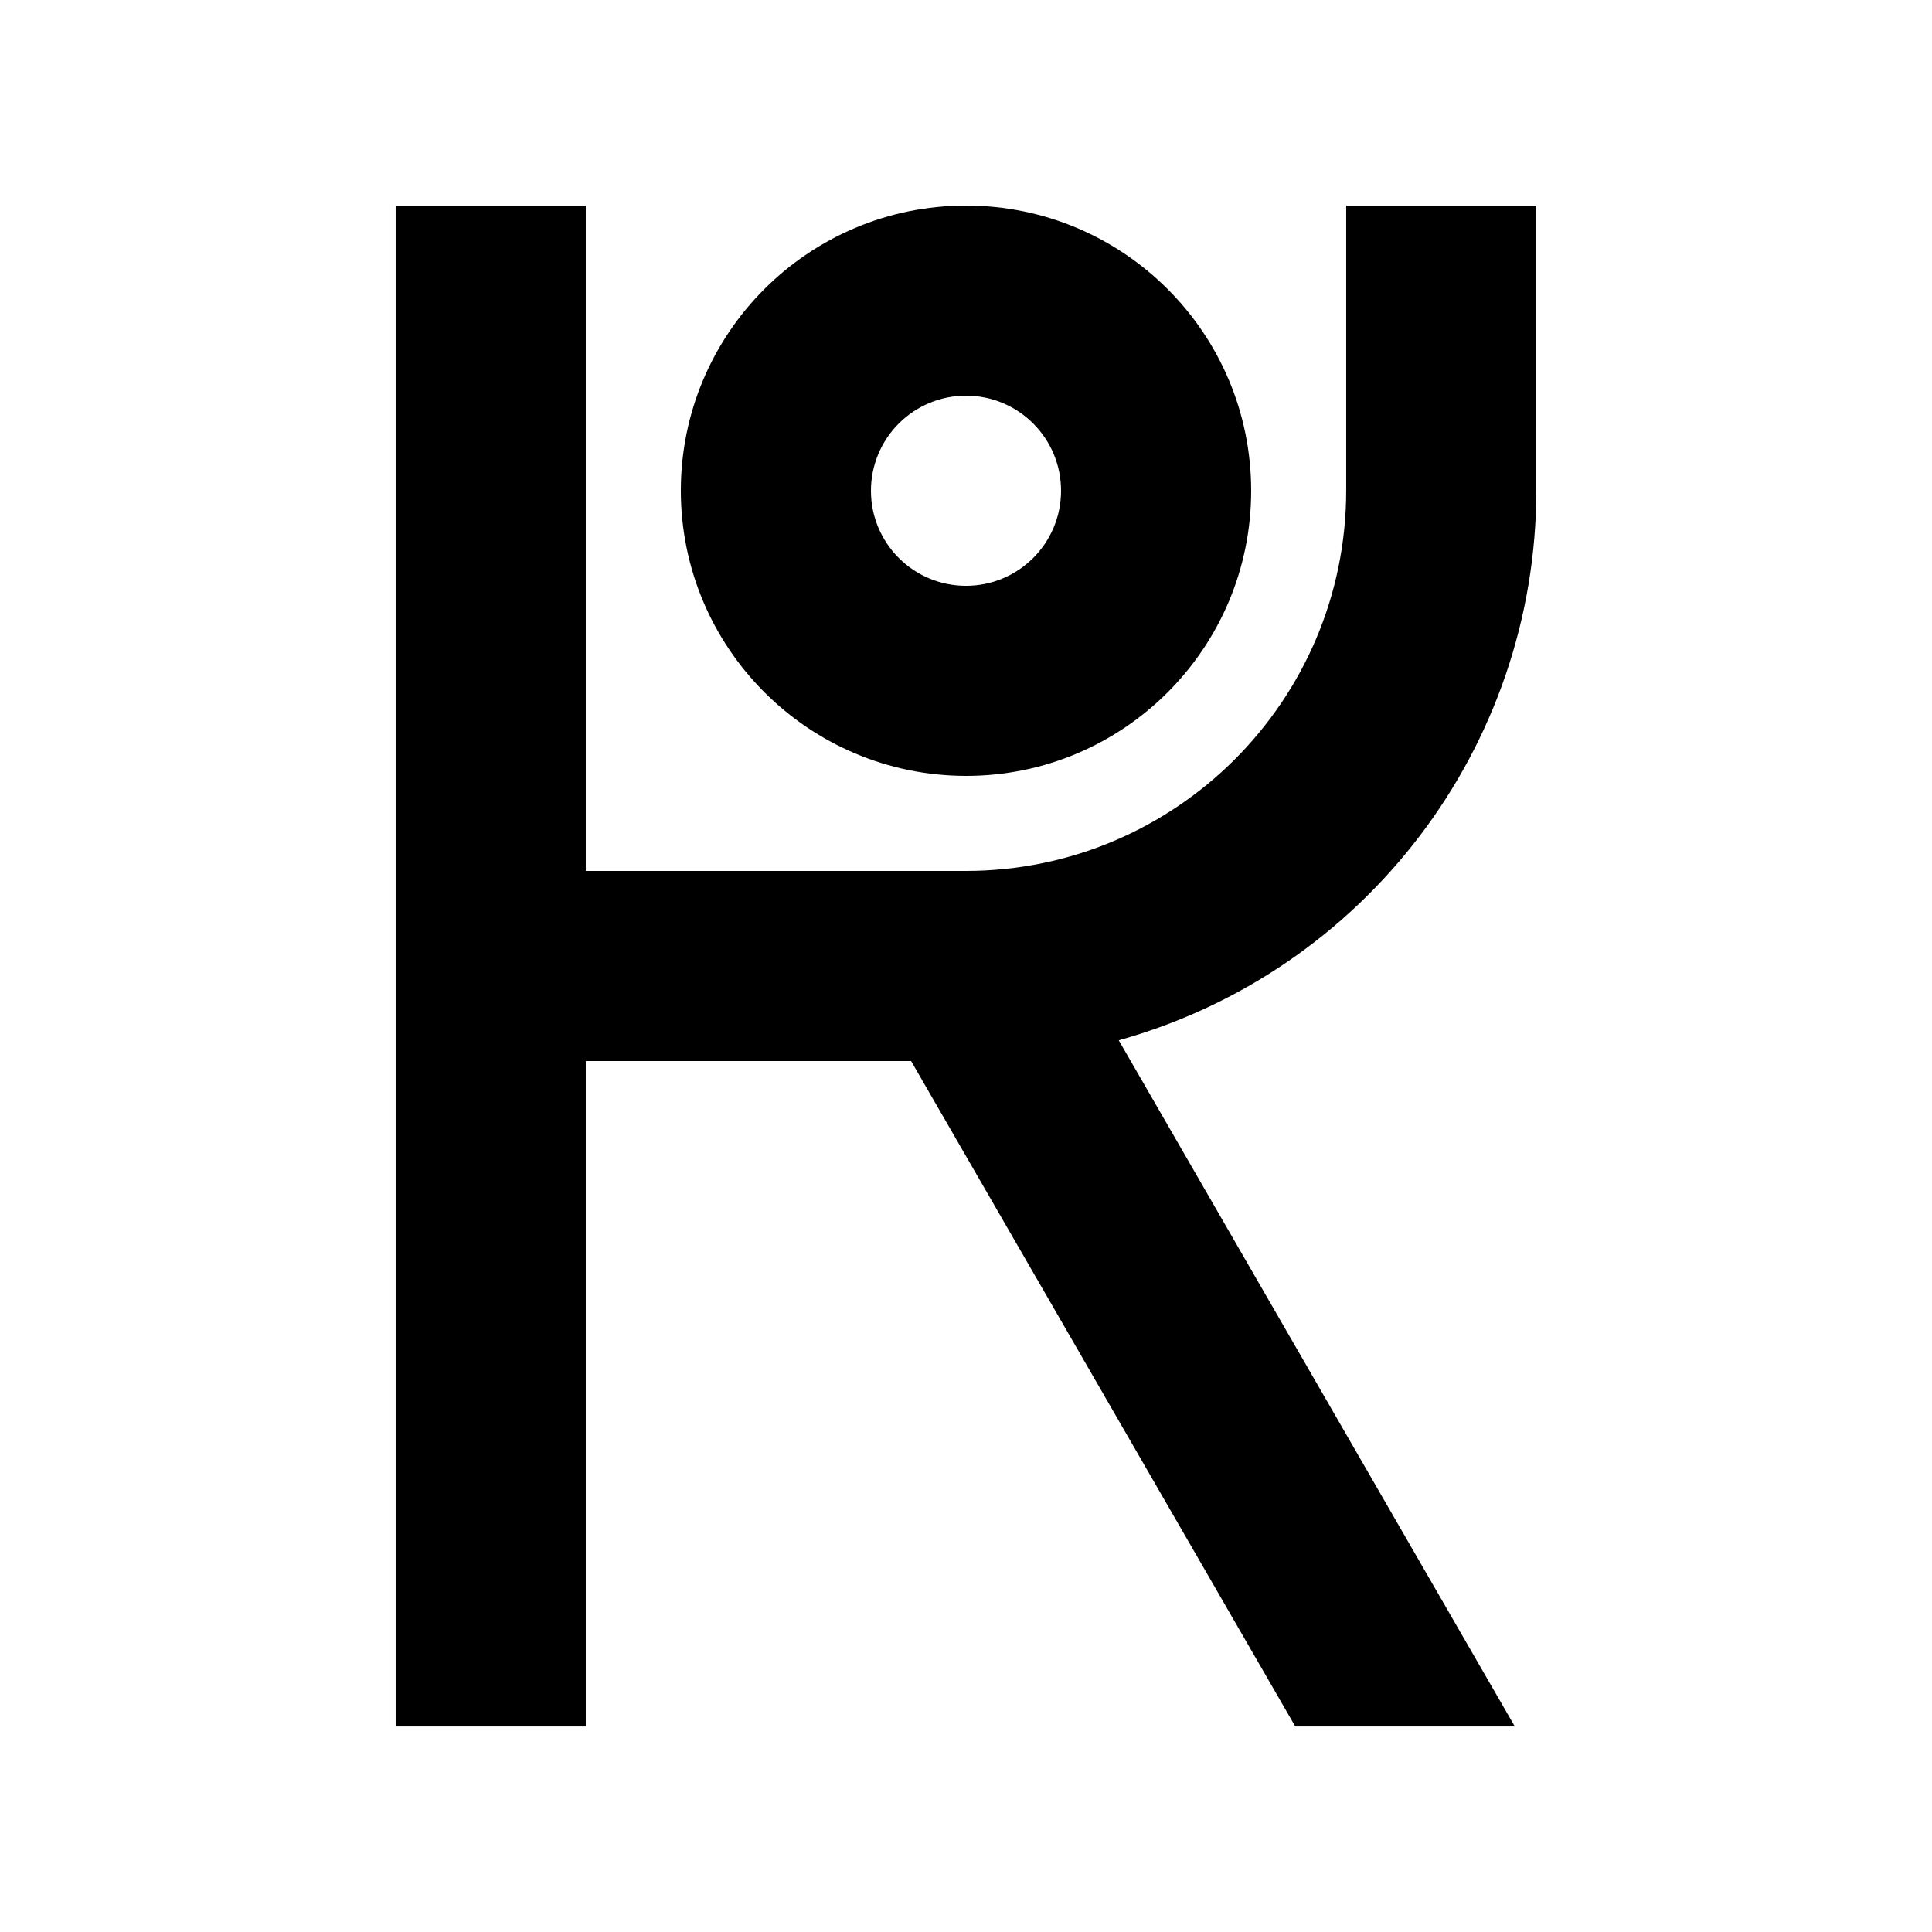
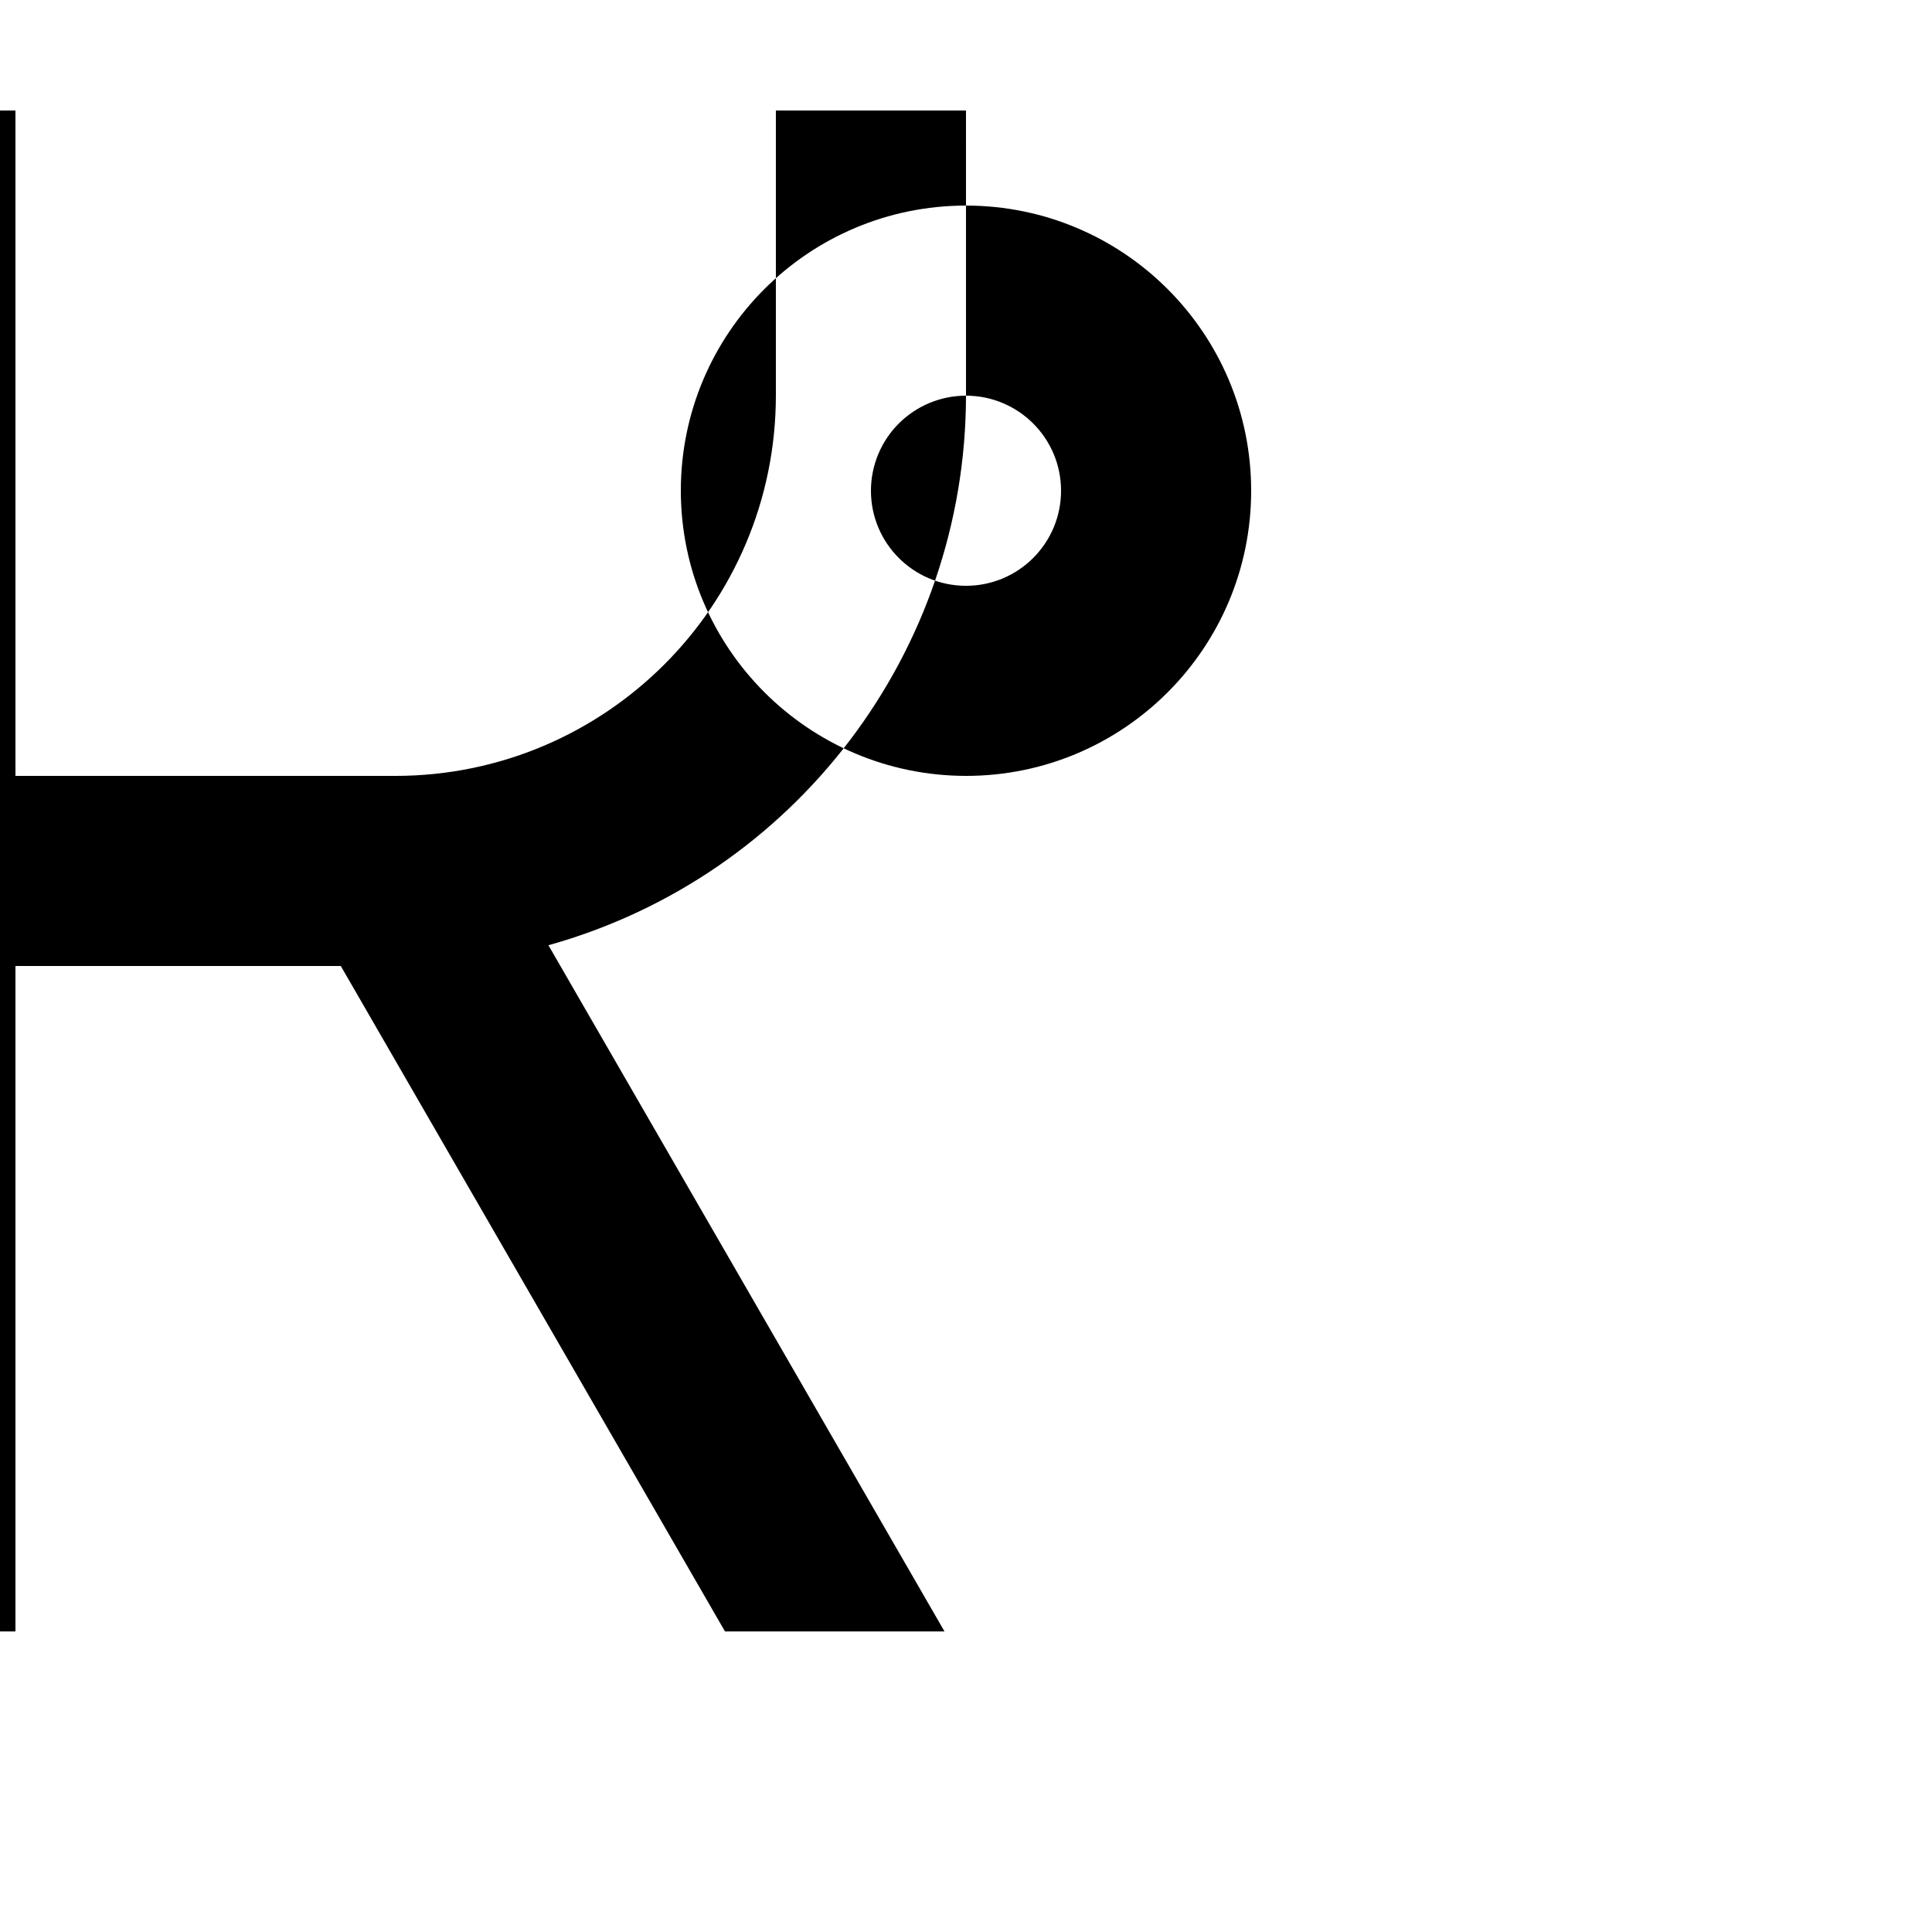
<svg xmlns="http://www.w3.org/2000/svg" fill="#000000" width="800px" height="800px" version="1.1" viewBox="144 144 512 512">
-   <path d="m400 349.62c41.734 0 75.57-33.836 75.57-75.57 0-41.738-33.836-75.57-75.57-75.57-41.738 0-75.574 33.832-75.574 75.57 0.047 41.719 33.855 75.523 75.574 75.57zm0-100.76c13.91 0 25.188 11.277 25.188 25.191 0 13.91-11.277 25.191-25.188 25.191-13.914 0-25.191-11.281-25.191-25.191 0-6.684 2.652-13.09 7.379-17.812 4.723-4.727 11.129-7.379 17.812-7.379zm151.14 25.191c-0.078 67.859-45.301 127.38-110.66 145.64l104.96 181.84h-58.176l-101.81-176.34h-86.219v176.34h-50.383v-403.05h50.383v176.33h100.76c55.621-0.062 100.7-45.141 100.76-100.76v-75.57h50.379z" />
+   <path d="m400 349.62c41.734 0 75.57-33.836 75.57-75.57 0-41.738-33.836-75.57-75.57-75.57-41.738 0-75.574 33.832-75.574 75.57 0.047 41.719 33.855 75.523 75.574 75.57zm0-100.76c13.91 0 25.188 11.277 25.188 25.191 0 13.91-11.277 25.191-25.188 25.191-13.914 0-25.191-11.281-25.191-25.191 0-6.684 2.652-13.09 7.379-17.812 4.723-4.727 11.129-7.379 17.812-7.379zc-0.078 67.859-45.301 127.38-110.66 145.64l104.96 181.84h-58.176l-101.81-176.34h-86.219v176.34h-50.383v-403.05h50.383v176.33h100.76c55.621-0.062 100.7-45.141 100.76-100.76v-75.57h50.379z" />
</svg>